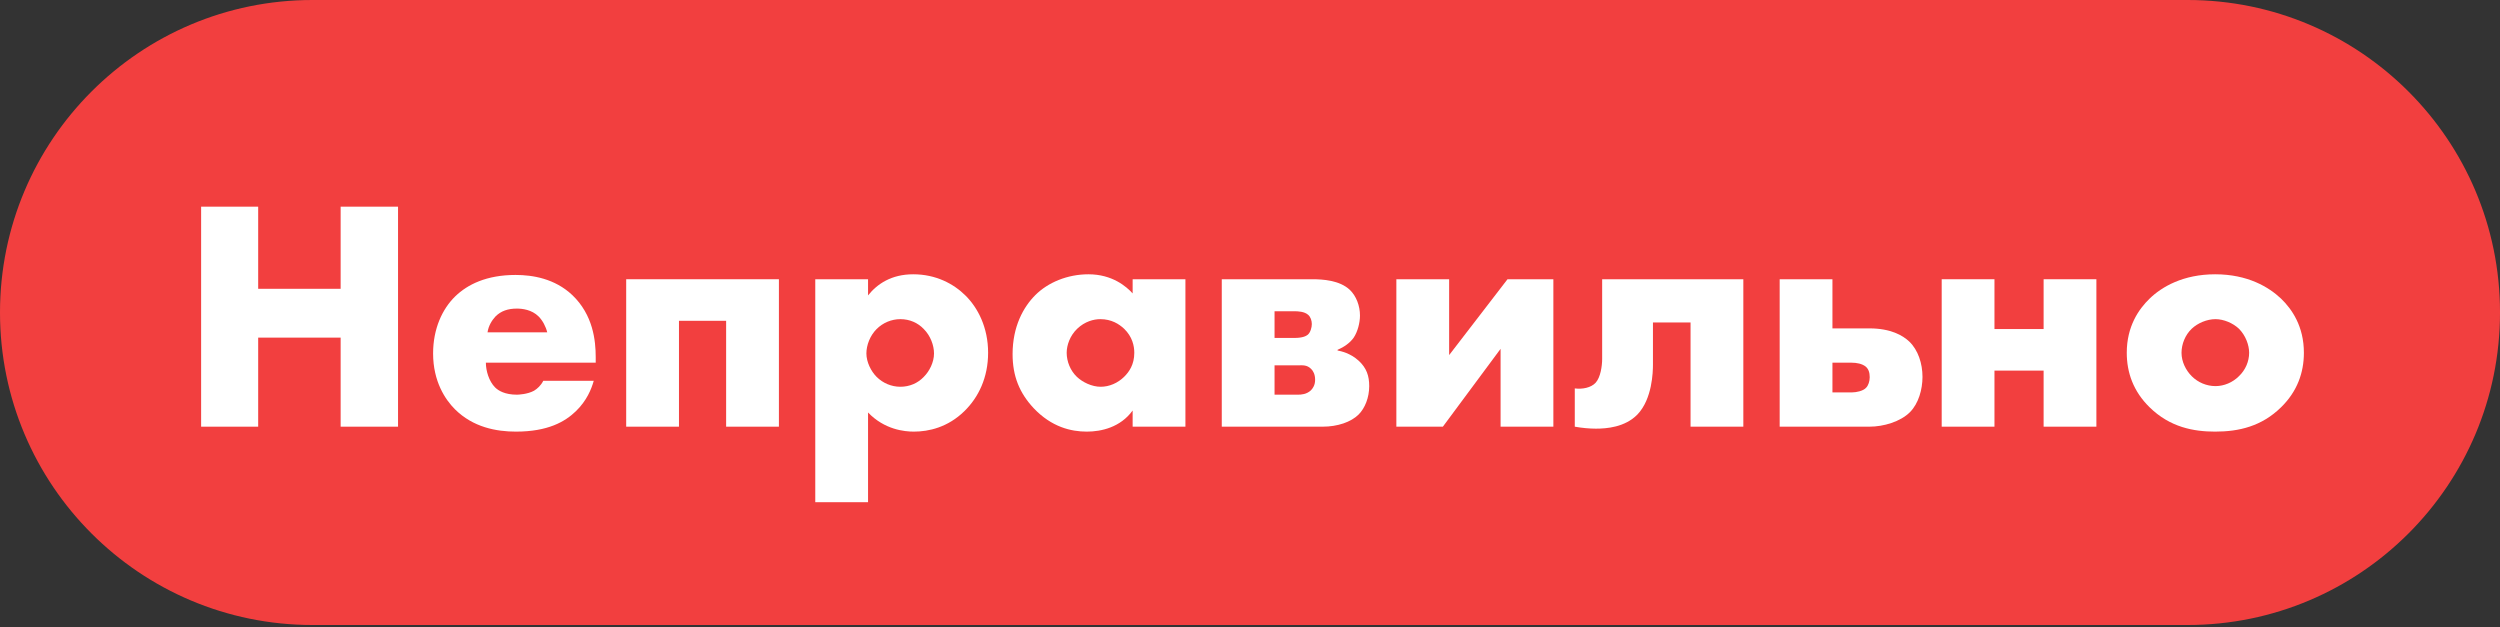
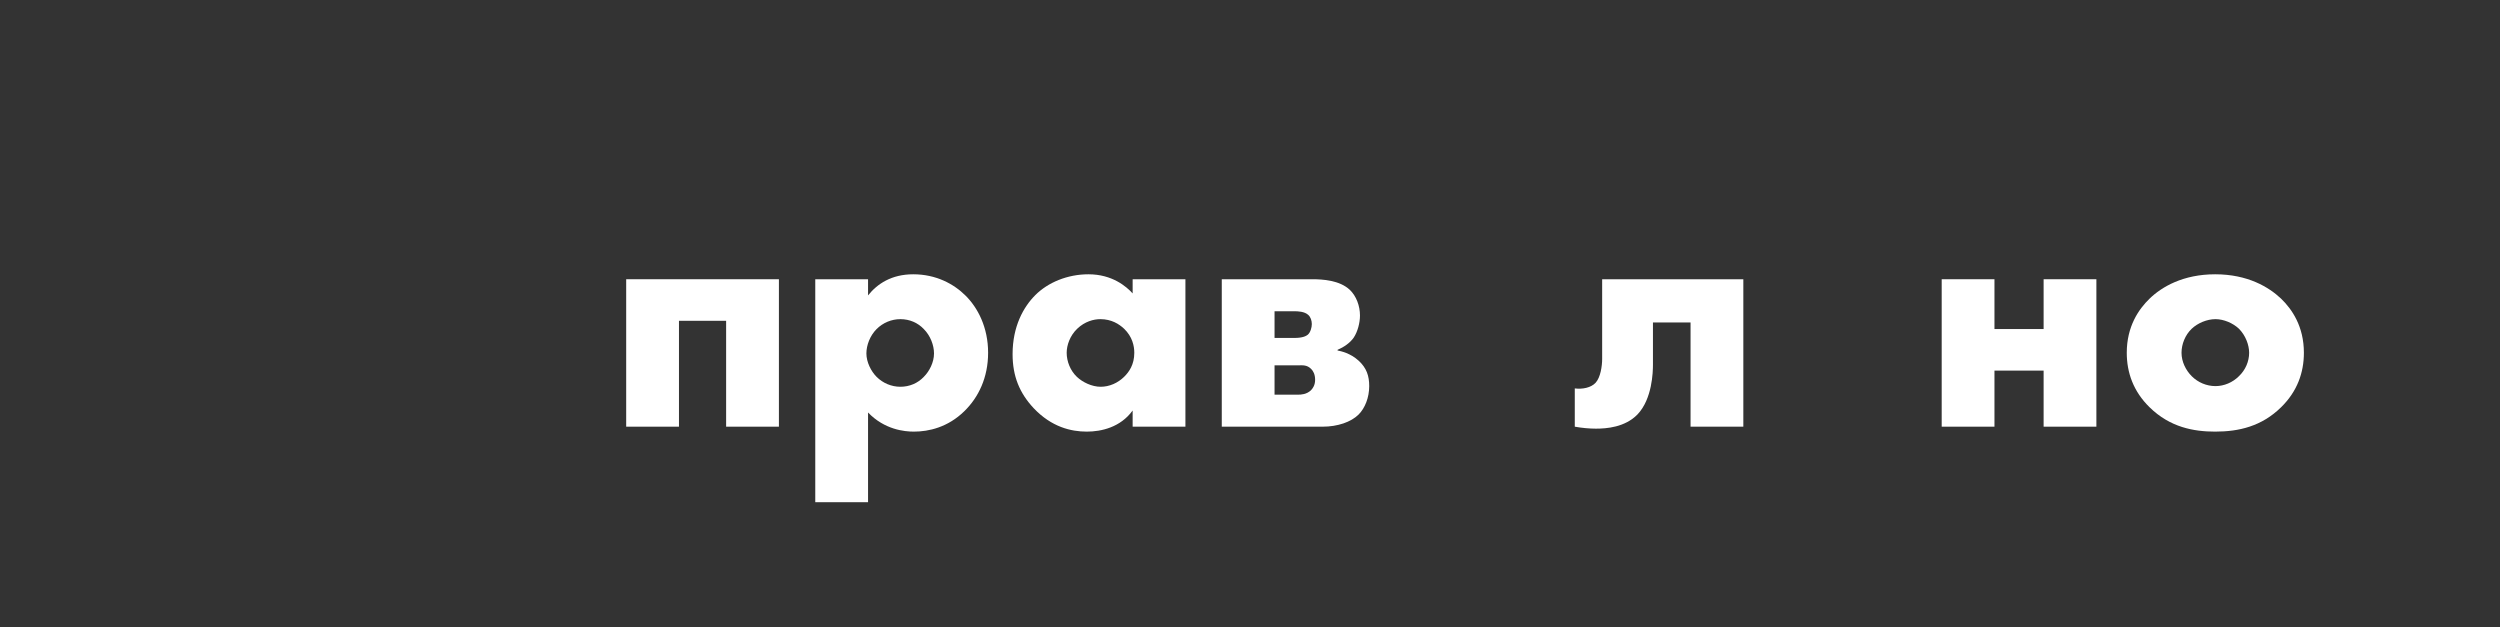
<svg xmlns="http://www.w3.org/2000/svg" width="789" height="198" viewBox="0 0 789 198" fill="none">
  <rect x="0" y="0" width="789" height="198" fill="#333333" stroke="none" />
-   <path d="M0 98.625C0 44.156 44.156 0 98.625 0H690.378C744.847 0 789.003 44.156 789.003 98.625C789.003 153.095 744.847 197.251 690.378 197.251H98.625C44.156 197.251 0 153.095 0 98.625Z" fill="#F23F3F" />
-   <path d="M81.483 65.225H63.474V134.659H81.483V106.552H107.507V134.659H125.62V65.225H107.507V91.146H81.483V65.225Z" fill="white" />
-   <path d="M188.007 112.694C188.007 107.489 187.174 99.37 180.616 93.124C175.098 87.919 168.124 86.774 162.711 86.774C153.55 86.774 147.513 89.793 143.661 93.54C139.601 97.496 136.686 103.742 136.686 111.549C136.686 120.397 140.538 126.123 143.557 129.142C149.282 134.867 156.673 136.22 162.815 136.22C172.912 136.22 178.325 133.097 181.761 129.766C185.196 126.435 186.653 122.792 187.382 120.189H171.455C170.726 121.646 169.581 122.687 168.54 123.312C166.458 124.457 163.544 124.561 163.127 124.561C159.38 124.561 157.298 123.312 156.257 122.271C154.279 120.293 153.342 116.962 153.342 114.464H188.007V112.694ZM153.862 104.887C154.175 102.805 155.216 101.139 156.361 99.89C158.13 98.12 160.317 97.392 163.127 97.392C164.793 97.392 167.812 97.704 169.998 99.89C171.247 101.139 172.288 103.117 172.704 104.887H153.862Z" fill="white" />
  <path d="M197.626 134.659H214.282V101.243H229.168V134.659H245.823V88.127H197.626V134.659Z" fill="white" />
  <path d="M273.955 130.183C279.16 135.596 285.406 136.22 288.424 136.22C293.109 136.22 299.147 134.867 304.351 129.766C308.828 125.394 311.847 119.148 311.847 111.341C311.847 103.325 308.62 97.183 304.768 93.332C301.02 89.584 295.399 86.566 288.216 86.566C281.346 86.566 276.87 89.584 273.955 93.228V88.127H257.299V158.497H273.955V130.183ZM284.156 100.723C287.071 100.723 289.674 101.868 291.547 103.846C293.629 105.928 294.774 108.947 294.774 111.549C294.774 114.36 293.317 117.17 291.547 118.94C289.674 120.918 287.071 122.063 284.156 122.063C281.346 122.063 278.639 120.918 276.661 118.94C274.892 117.17 273.434 114.256 273.434 111.549C273.434 108.947 274.579 105.928 276.661 103.846C278.639 101.868 281.346 100.723 284.156 100.723Z" fill="white" />
  <path d="M357.463 92.603C355.486 90.417 351.009 86.566 343.514 86.566C336.852 86.566 330.71 89.168 326.754 93.124C323.007 96.871 319.572 103.013 319.572 111.757C319.572 118.732 321.758 124.041 326.234 128.829C331.855 134.763 337.997 136.22 342.994 136.22C347.574 136.22 353.612 134.867 357.463 129.558V134.659H374.119V88.127H357.463V92.603ZM347.262 100.723C350.801 100.723 353.195 102.284 354.757 103.742C357.359 106.24 357.984 109.155 357.984 111.341C357.984 115.088 356.318 117.378 354.861 118.836C352.779 120.918 350.072 122.063 347.366 122.063C344.555 122.063 341.64 120.606 339.871 118.94C337.789 116.962 336.644 114.047 336.644 111.341C336.644 108.947 337.685 105.928 339.975 103.742C342.369 101.451 345.18 100.723 347.262 100.723Z" fill="white" />
  <path d="M385.592 88.127V134.659H417.446C422.13 134.659 426.398 133.201 428.792 130.807C430.77 128.829 432.124 125.498 432.124 121.855C432.124 118.628 431.291 116.129 428.792 113.839C426.19 111.445 423.171 110.82 422.13 110.612V110.404C424.108 109.571 426.086 108.218 427.231 106.552C428.48 104.679 429.209 101.868 429.209 99.578C429.209 96.559 428.064 93.436 425.982 91.458C422.755 88.439 417.446 88.127 414.115 88.127H385.592ZM402.247 106.656V98.225H408.389C409.742 98.225 411.72 98.329 412.865 99.37C413.594 99.994 414.011 101.139 414.011 102.284C414.011 103.325 413.594 104.887 412.761 105.615C412.241 106.032 411.2 106.656 408.493 106.656H402.247ZM402.247 124.561V115.297H409.638C411.096 115.297 412.449 115.088 413.802 116.442C414.427 117.066 415.051 118.107 415.051 119.877C415.051 121.542 414.323 122.583 413.698 123.208C412.345 124.457 410.679 124.561 409.638 124.561H402.247Z" fill="white" />
-   <path d="M440.69 88.127V134.659H455.368L473.585 110.092V134.659H490.241V88.127H475.771L457.346 112.069V88.127H440.69Z" fill="white" />
  <path d="M550.195 88.127H505.641V113.319C505.641 115.505 505.121 119.148 503.559 120.814C502.102 122.375 499.395 122.896 497.001 122.583V134.659C499.291 135.075 501.685 135.283 503.663 135.283C506.994 135.283 512.824 134.867 516.78 130.807C521.464 125.915 521.672 117.378 521.672 115.088V101.764H533.539V134.659H550.195V88.127Z" fill="white" />
-   <path d="M578.319 103.638V88.127H561.664V134.659H589.978C594.454 134.659 599.763 133.097 602.782 130.078C605.489 127.372 606.738 122.896 606.738 118.94C606.738 114.776 605.385 110.508 602.574 107.801C600.492 105.824 596.641 103.638 589.978 103.638H578.319ZM578.319 123.833V114.464H584.357C585.918 114.464 587.688 114.776 588.833 115.713C589.666 116.442 590.082 117.483 590.082 119.044C590.082 120.293 589.666 121.646 588.937 122.375C588 123.416 585.814 123.833 584.565 123.833H578.319Z" fill="white" />
  <path d="M612.798 134.659H629.453V116.962H644.964V134.659H661.62V88.127H644.964V103.846H629.453V88.127H612.798V134.659Z" fill="white" />
  <path d="M699.209 100.723C701.812 100.723 704.727 101.972 706.6 103.742C708.682 105.824 709.828 108.842 709.828 111.341C709.828 114.047 708.682 116.754 706.6 118.732C704.623 120.71 701.916 121.855 699.209 121.855C696.399 121.855 693.692 120.71 691.714 118.732C689.841 116.858 688.487 114.151 688.487 111.341C688.487 108.634 689.632 105.72 691.714 103.742C693.588 101.972 696.503 100.723 699.209 100.723ZM727.108 111.341C727.108 103.013 723.36 97.6 719.925 94.269C716.073 90.625 709.411 86.566 699.105 86.566C689.008 86.566 682.242 90.521 678.39 94.269C674.955 97.6 671.207 103.013 671.207 111.341C671.207 117.587 673.289 123.52 678.39 128.517C684.844 134.867 692.339 136.22 699.105 136.22C706.6 136.22 713.783 134.555 719.925 128.517C725.026 123.52 727.108 117.587 727.108 111.341Z" fill="white" />
</svg>